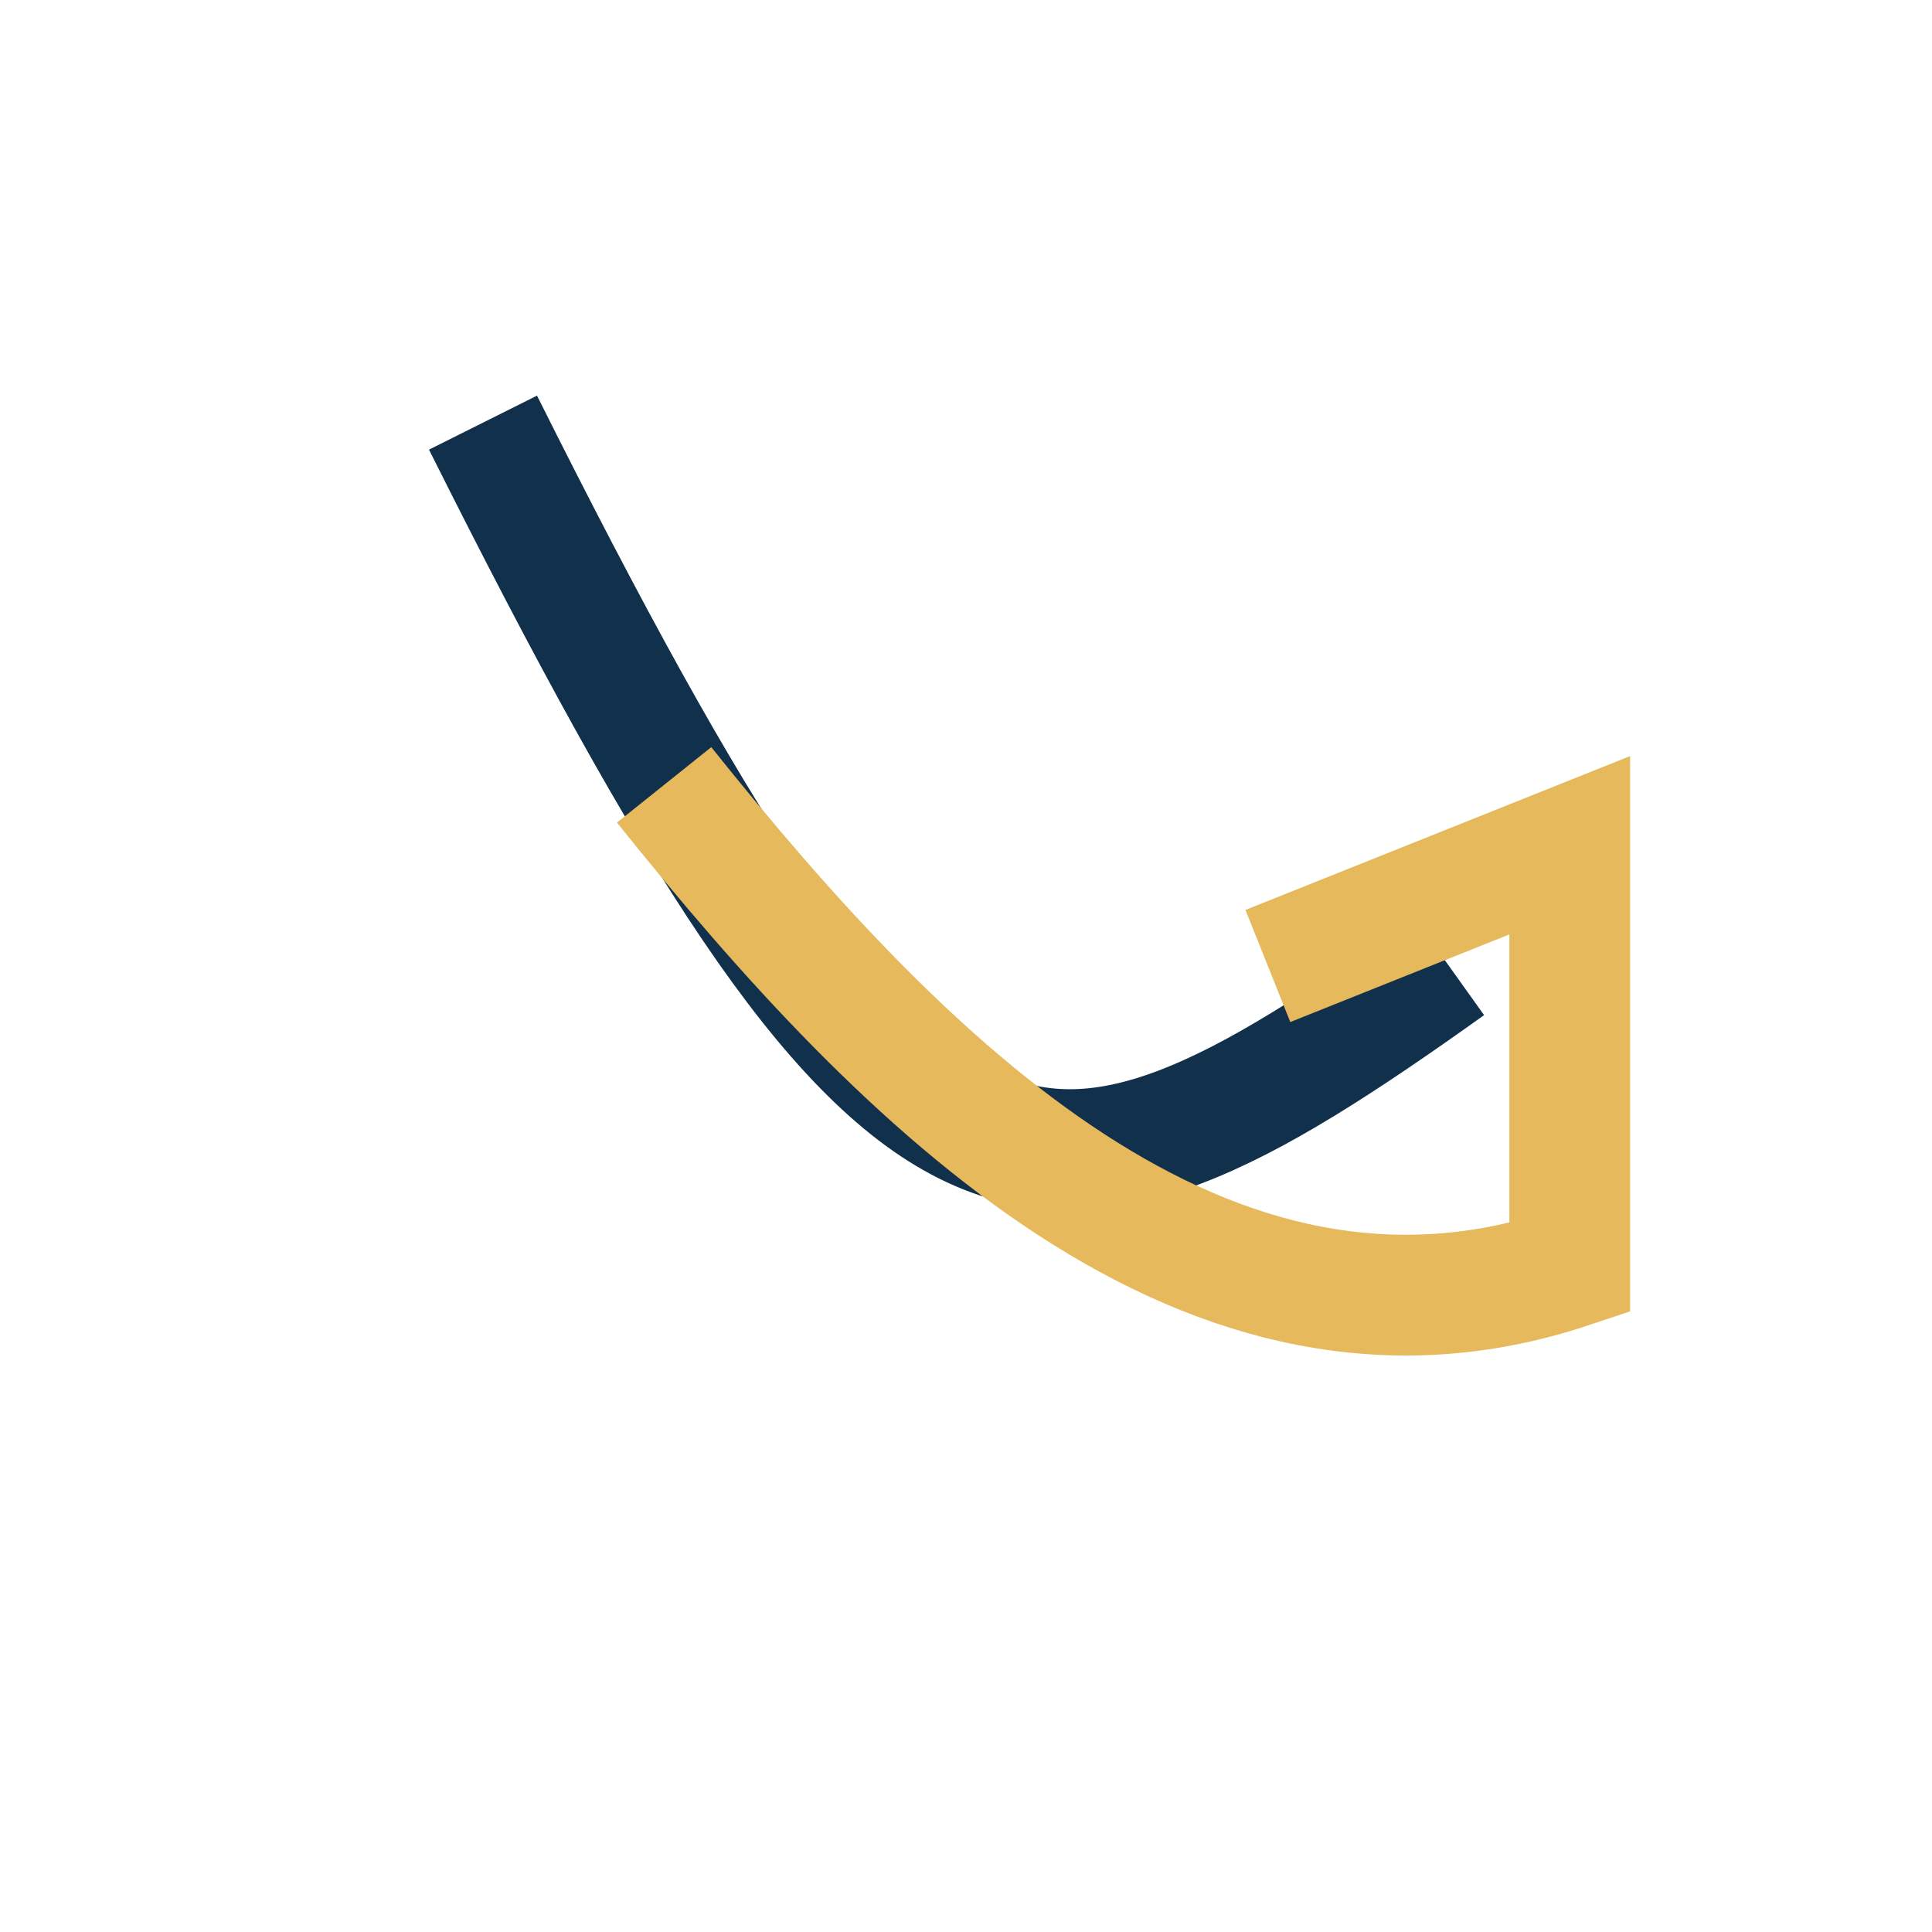
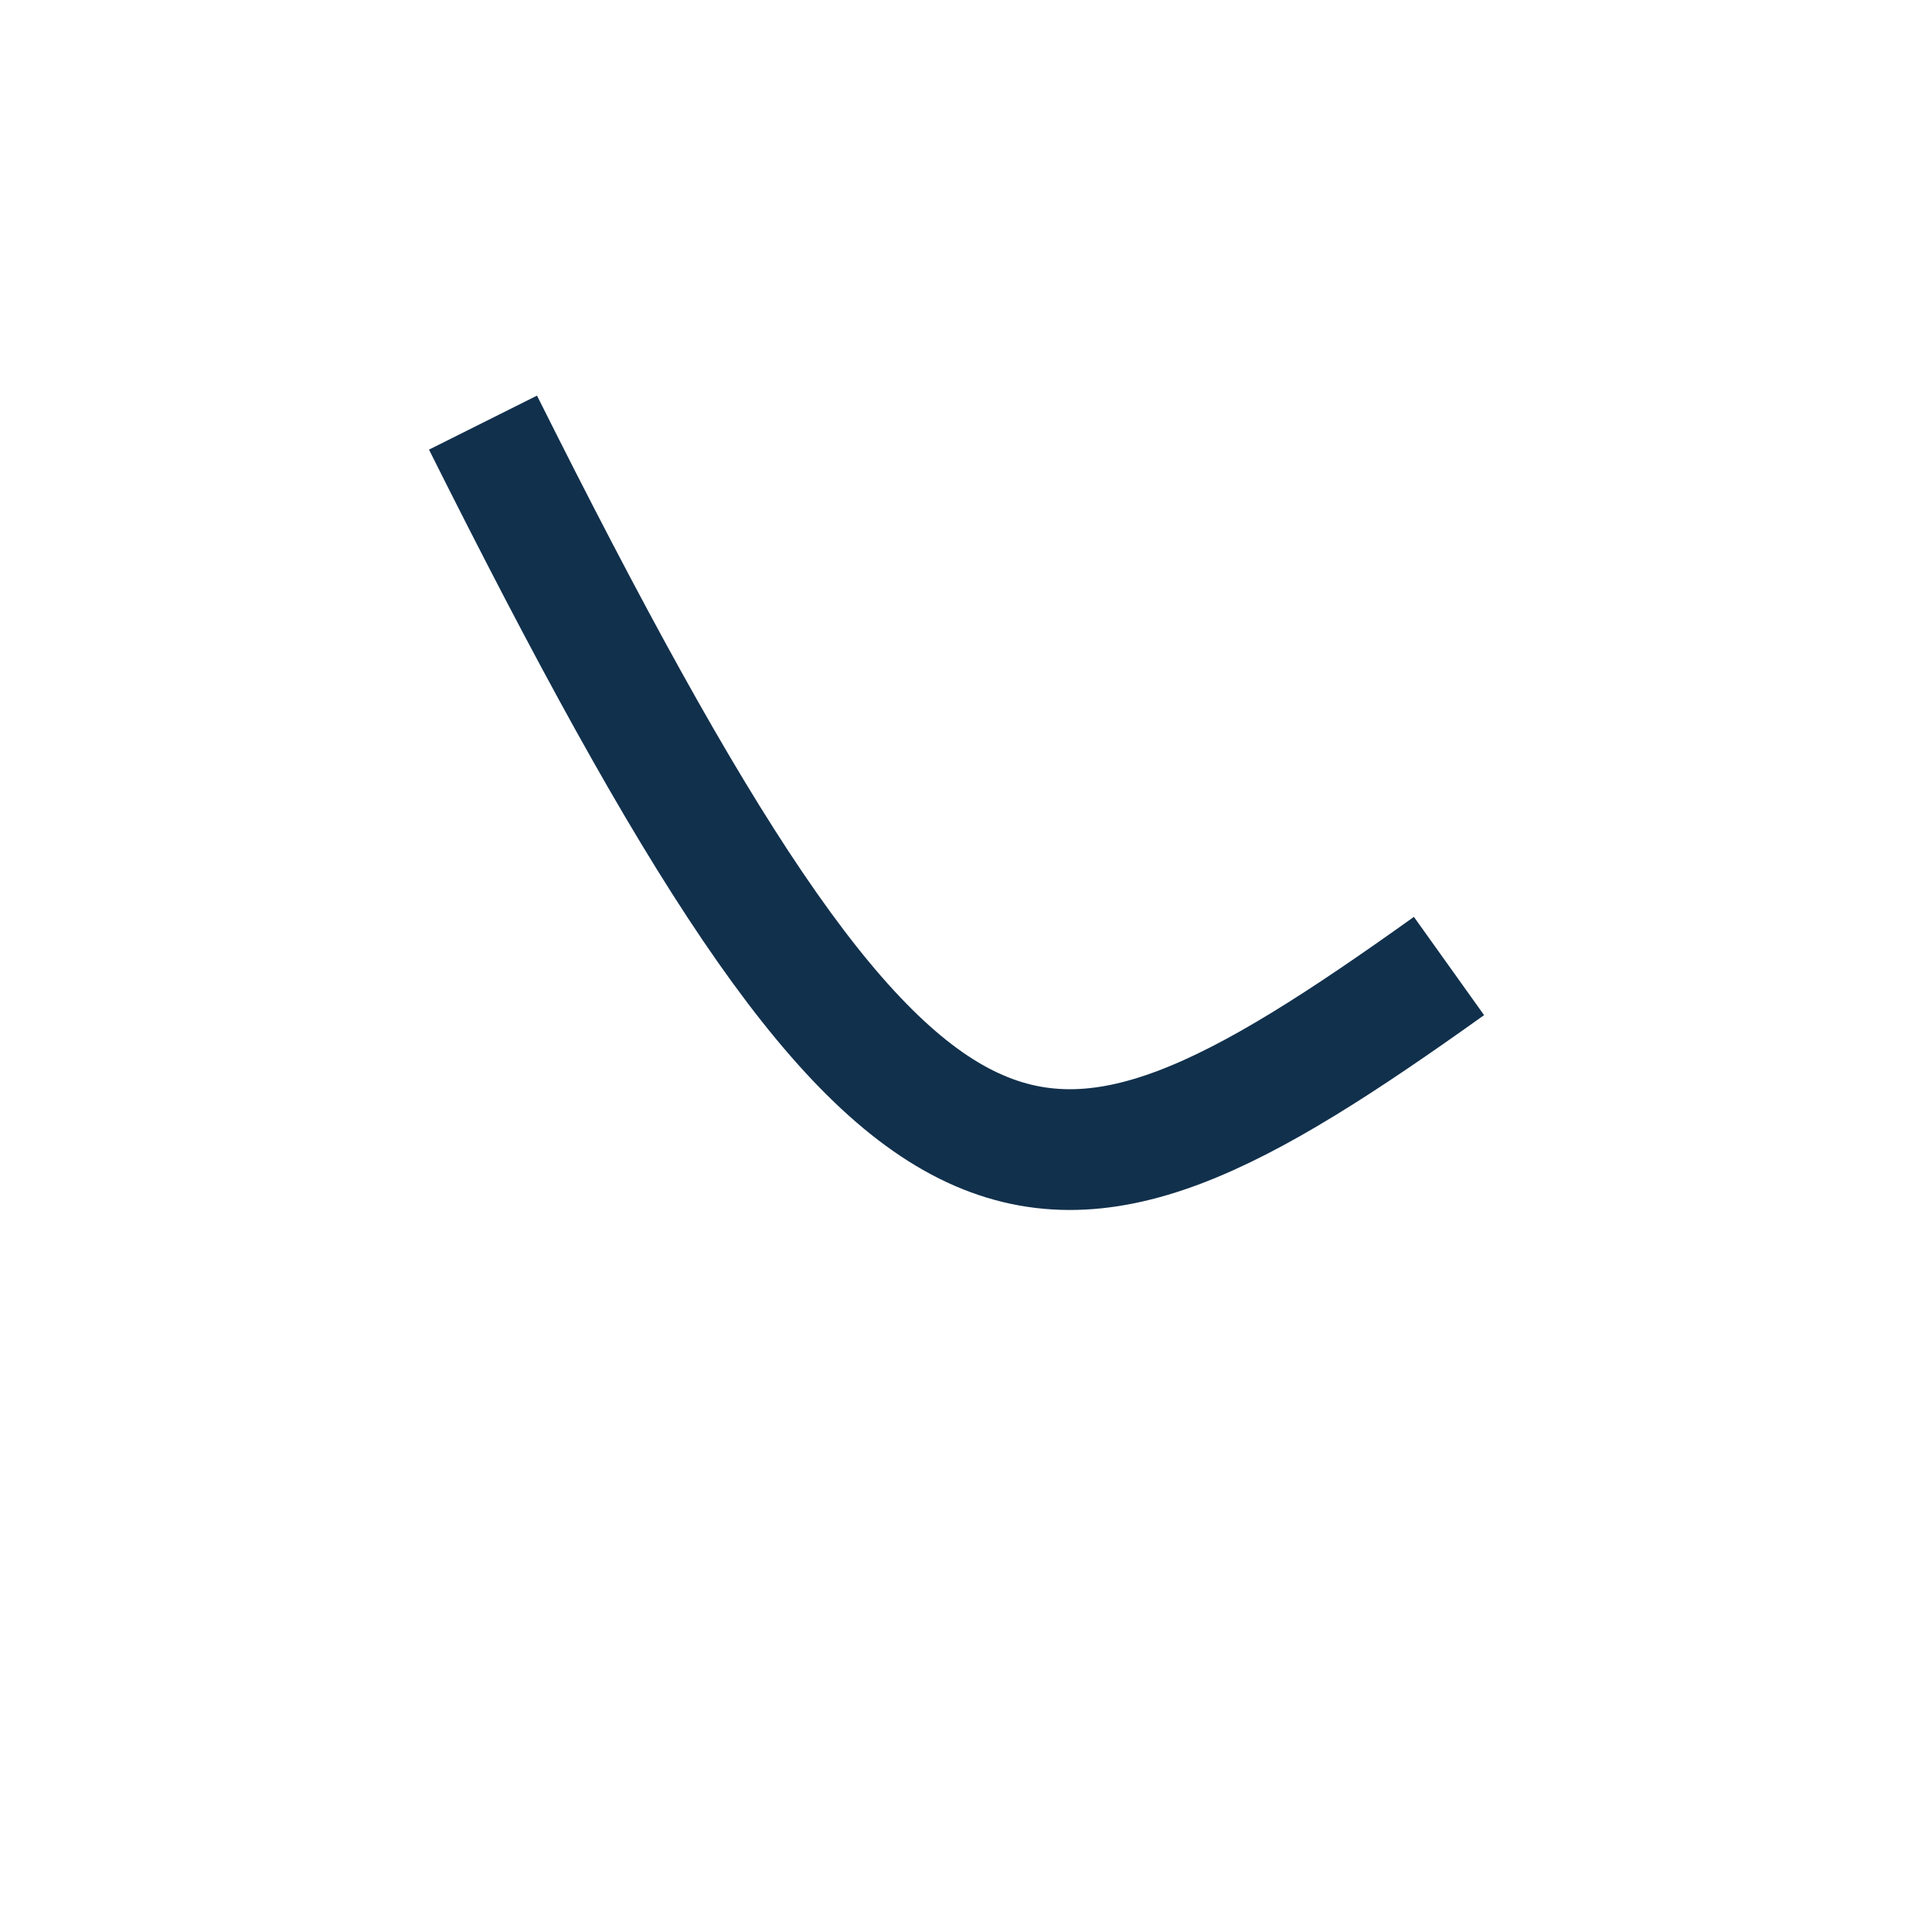
<svg xmlns="http://www.w3.org/2000/svg" width="32" height="32" viewBox="0 0 32 32">
  <path d="M8 7c7 14 9 14 16 9" stroke="#11304c" stroke-width="2" fill="none" />
-   <path d="M21 16l5-2v7c-6 2-11-3-15-8" stroke="#e5b95c" stroke-width="2" fill="none" />
</svg>